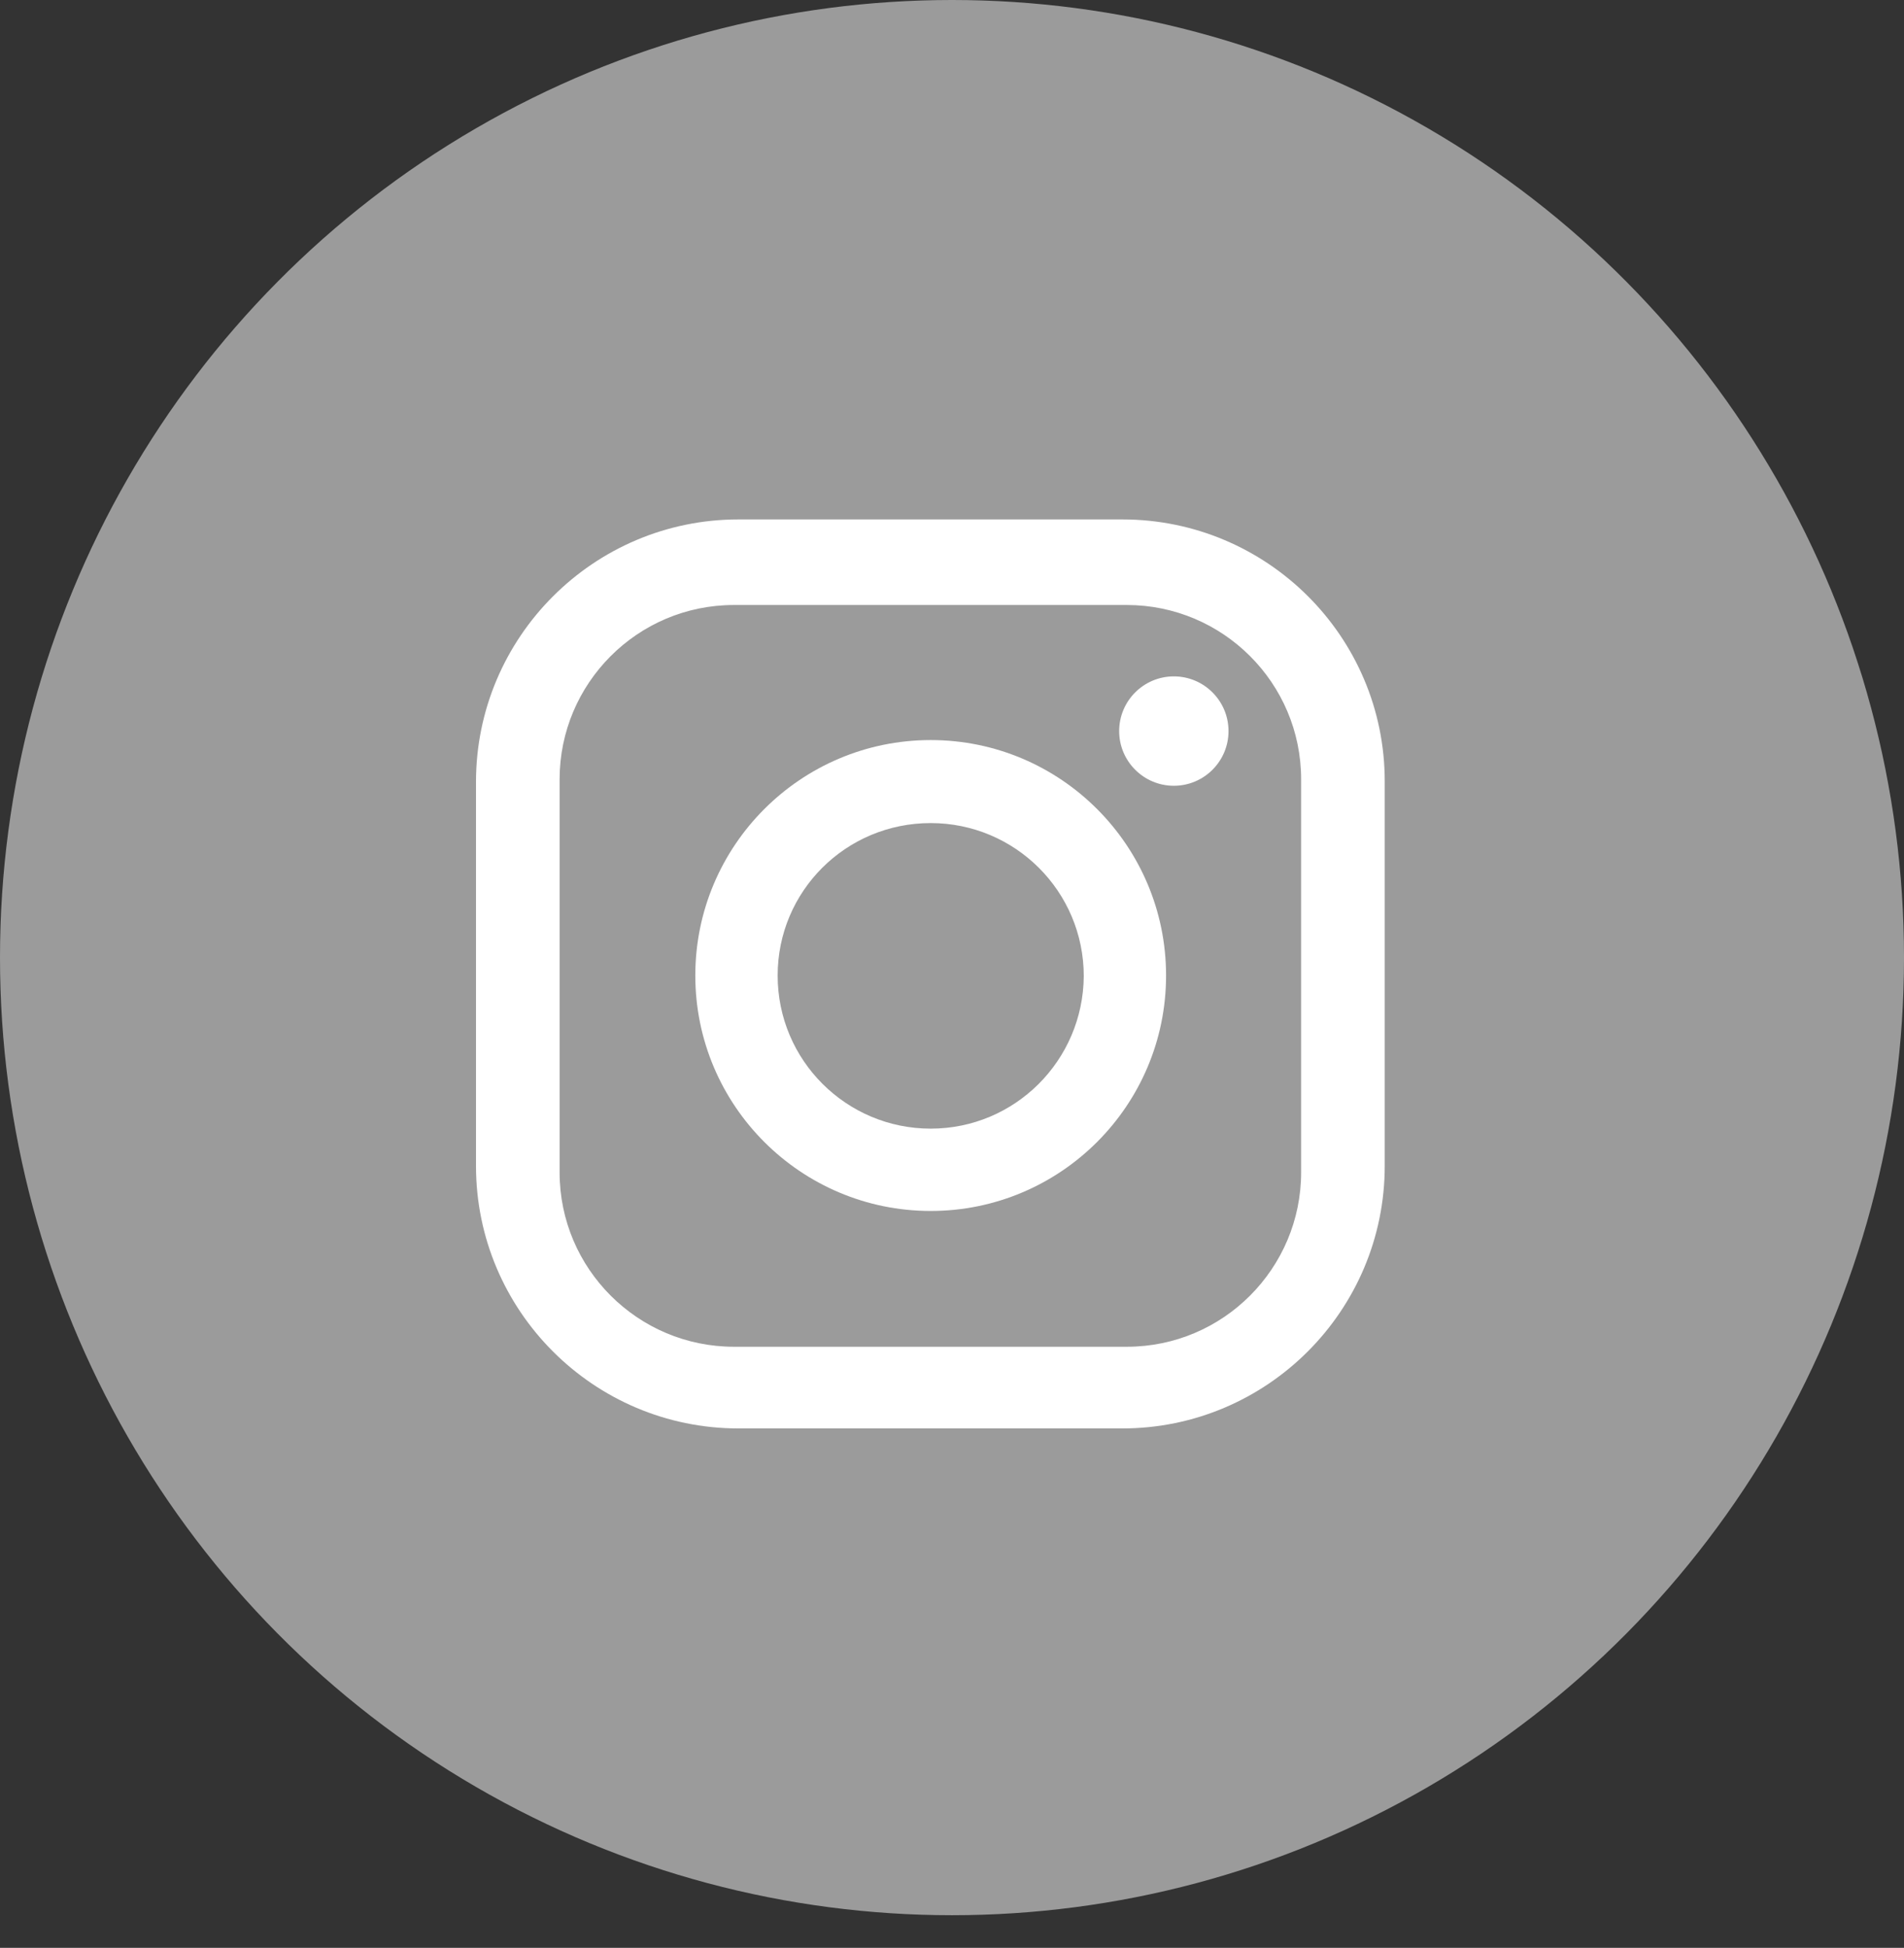
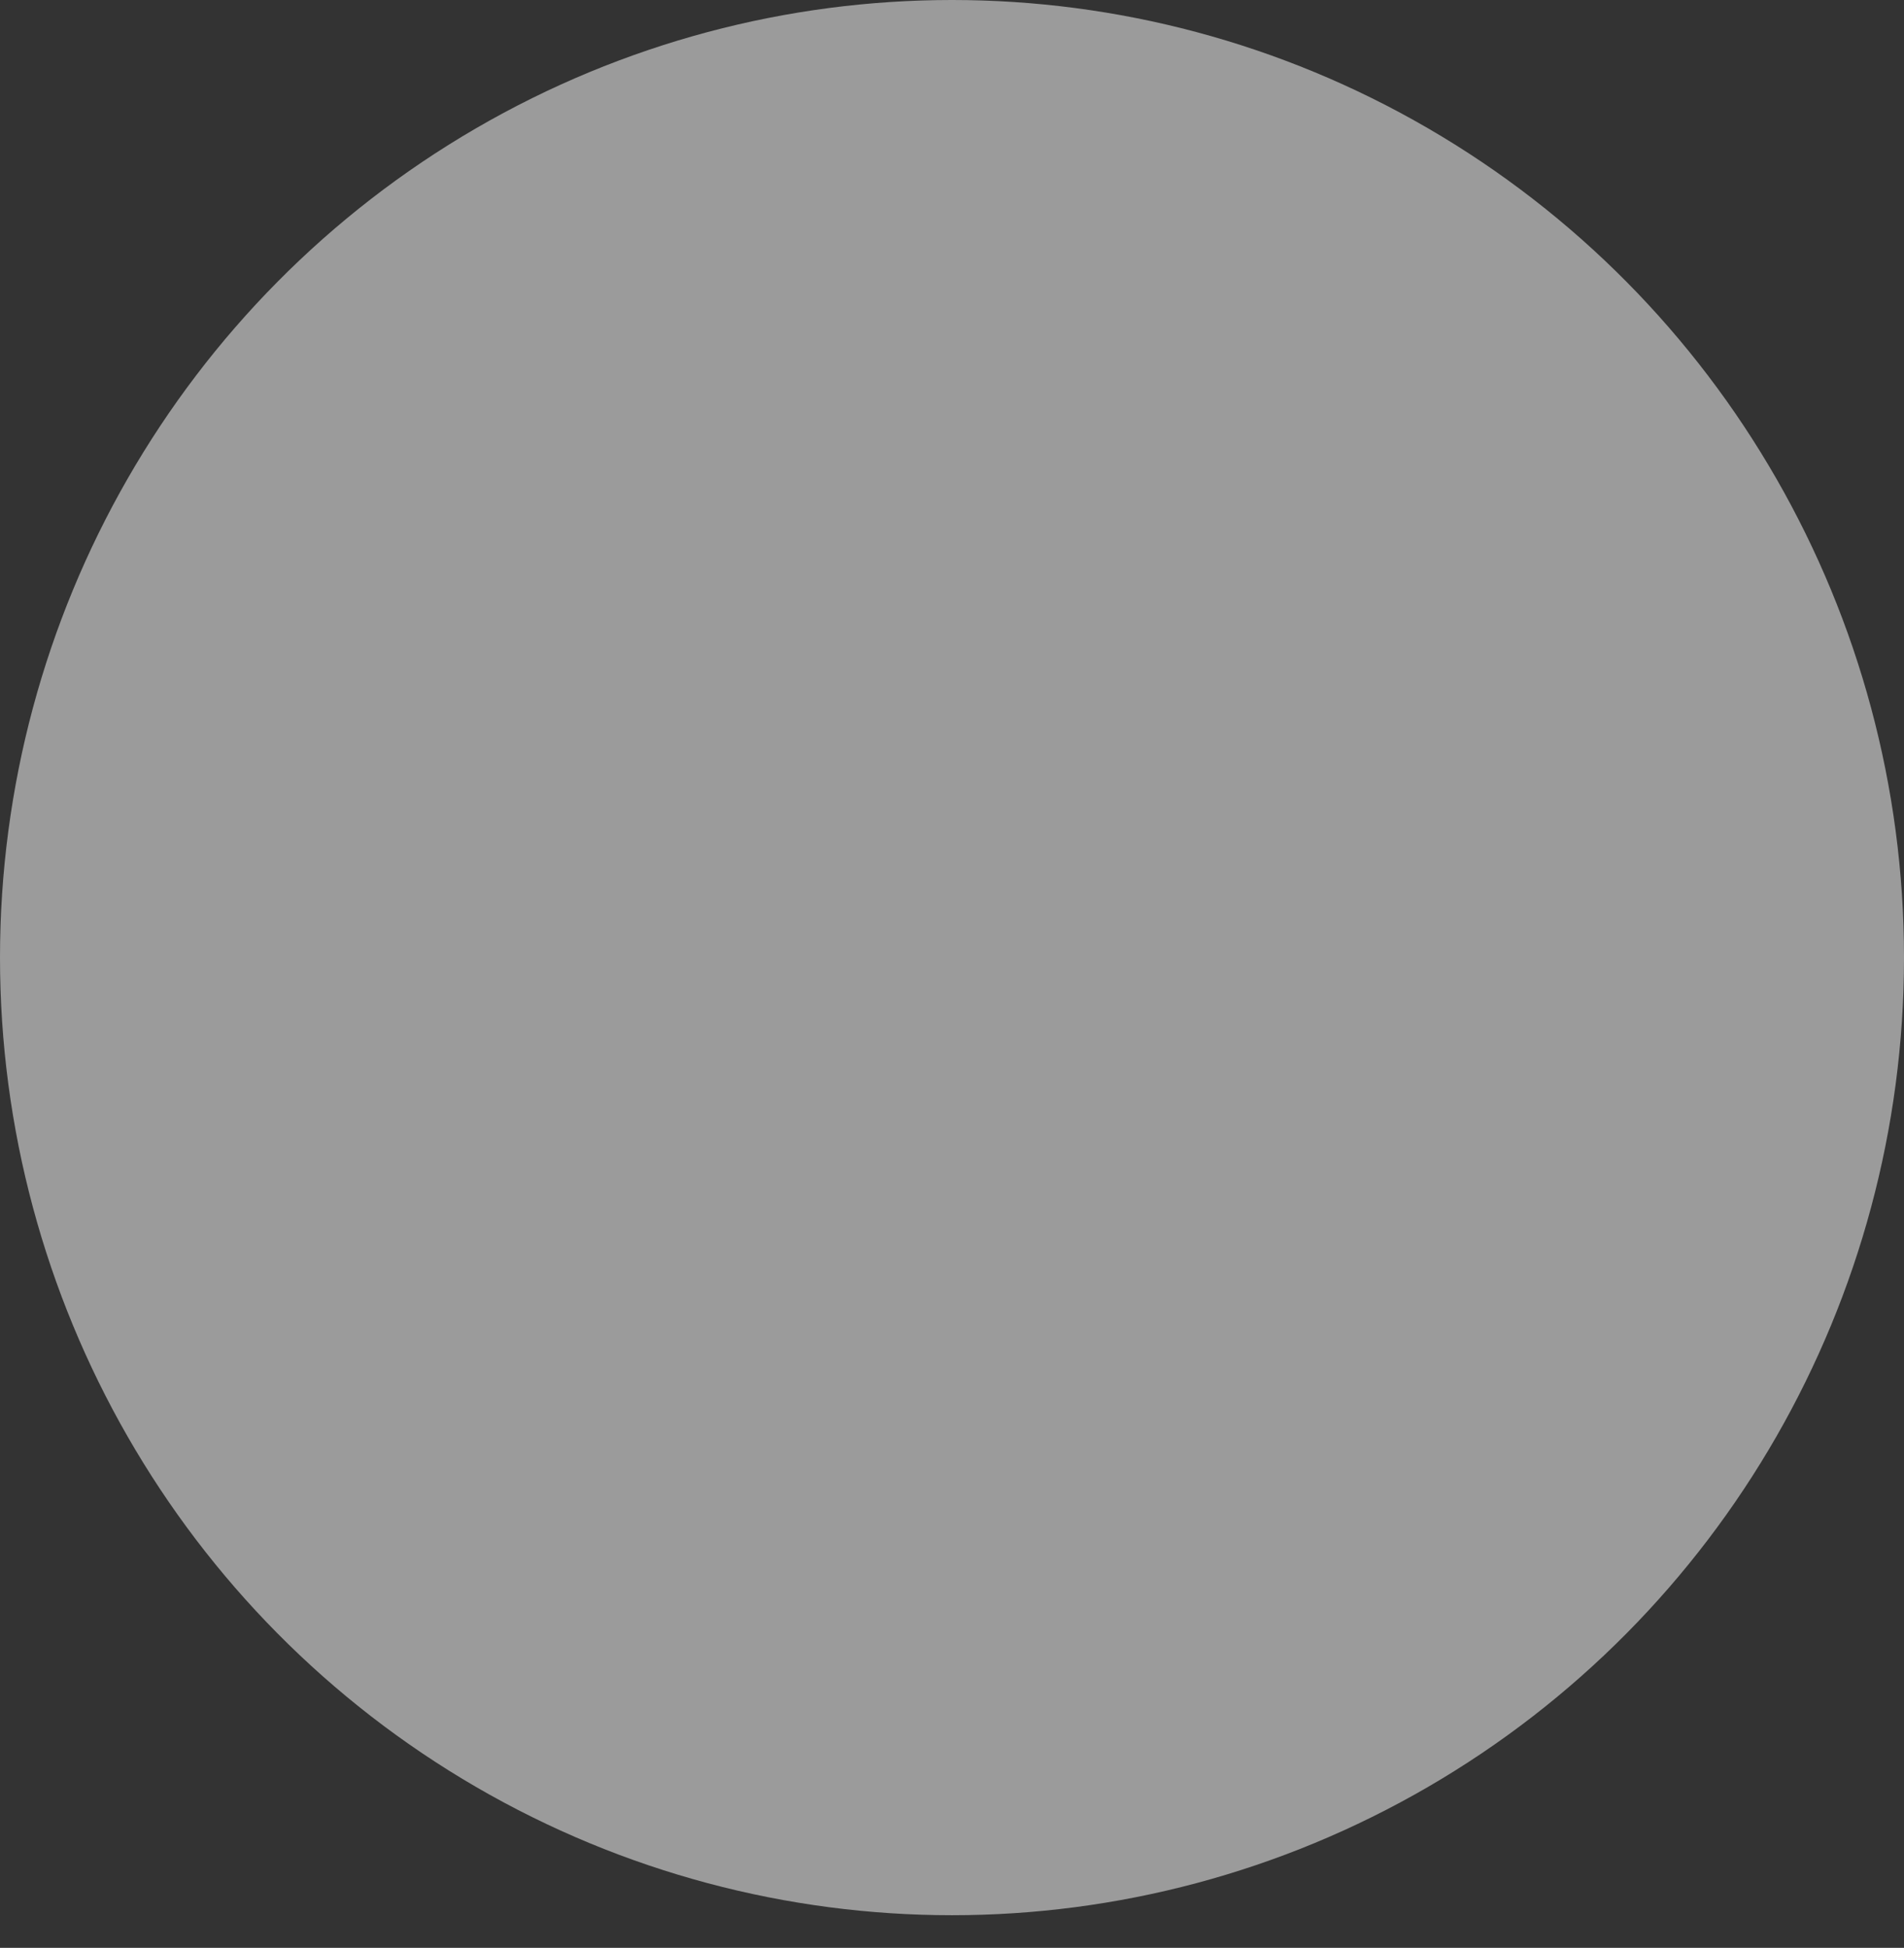
<svg xmlns="http://www.w3.org/2000/svg" width="44" height="45" viewBox="0 0 44 45" fill="none">
  <rect x="0" y="0" width="44" height="45" fill="#333333" stroke="none" />
  <ellipse cx="22" cy="22.123" rx="22" ry="22.123" fill="#9B9B9B" />
-   <path d="M25.936 12H17.064C13.72 12 11 14.72 11 18.064V26.936C11 30.28 13.72 33 17.064 33H25.936C29.28 33 32 30.28 32 26.936V18.049C32 14.705 29.28 12 25.936 12ZM30.068 27.085C30.068 29.299 28.27 31.113 26.04 31.113H16.96C14.745 31.113 12.932 29.314 12.932 27.085V18.004C12.932 15.79 14.73 13.977 16.96 13.977H26.04C28.255 13.977 30.068 15.775 30.068 18.004V27.085Z" fill="white" />
-   <path d="M21.508 17.097C18.506 17.097 16.068 19.535 16.068 22.537C16.068 25.539 18.506 27.976 21.508 27.976C24.51 27.976 26.947 25.539 26.947 22.537C26.947 19.535 24.51 17.097 21.508 17.097ZM21.508 26.074C19.561 26.074 17.971 24.499 17.971 22.537C17.971 20.59 19.546 19.015 21.508 19.015C23.455 19.015 25.045 20.59 25.045 22.552C25.03 24.499 23.455 26.074 21.508 26.074Z" fill="white" />
-   <path d="M27.127 18.153C27.824 18.153 28.39 17.587 28.39 16.89C28.39 16.192 27.824 15.626 27.127 15.626C26.429 15.626 25.863 16.192 25.863 16.89C25.863 17.587 26.429 18.153 27.127 18.153Z" fill="white" />
</svg>